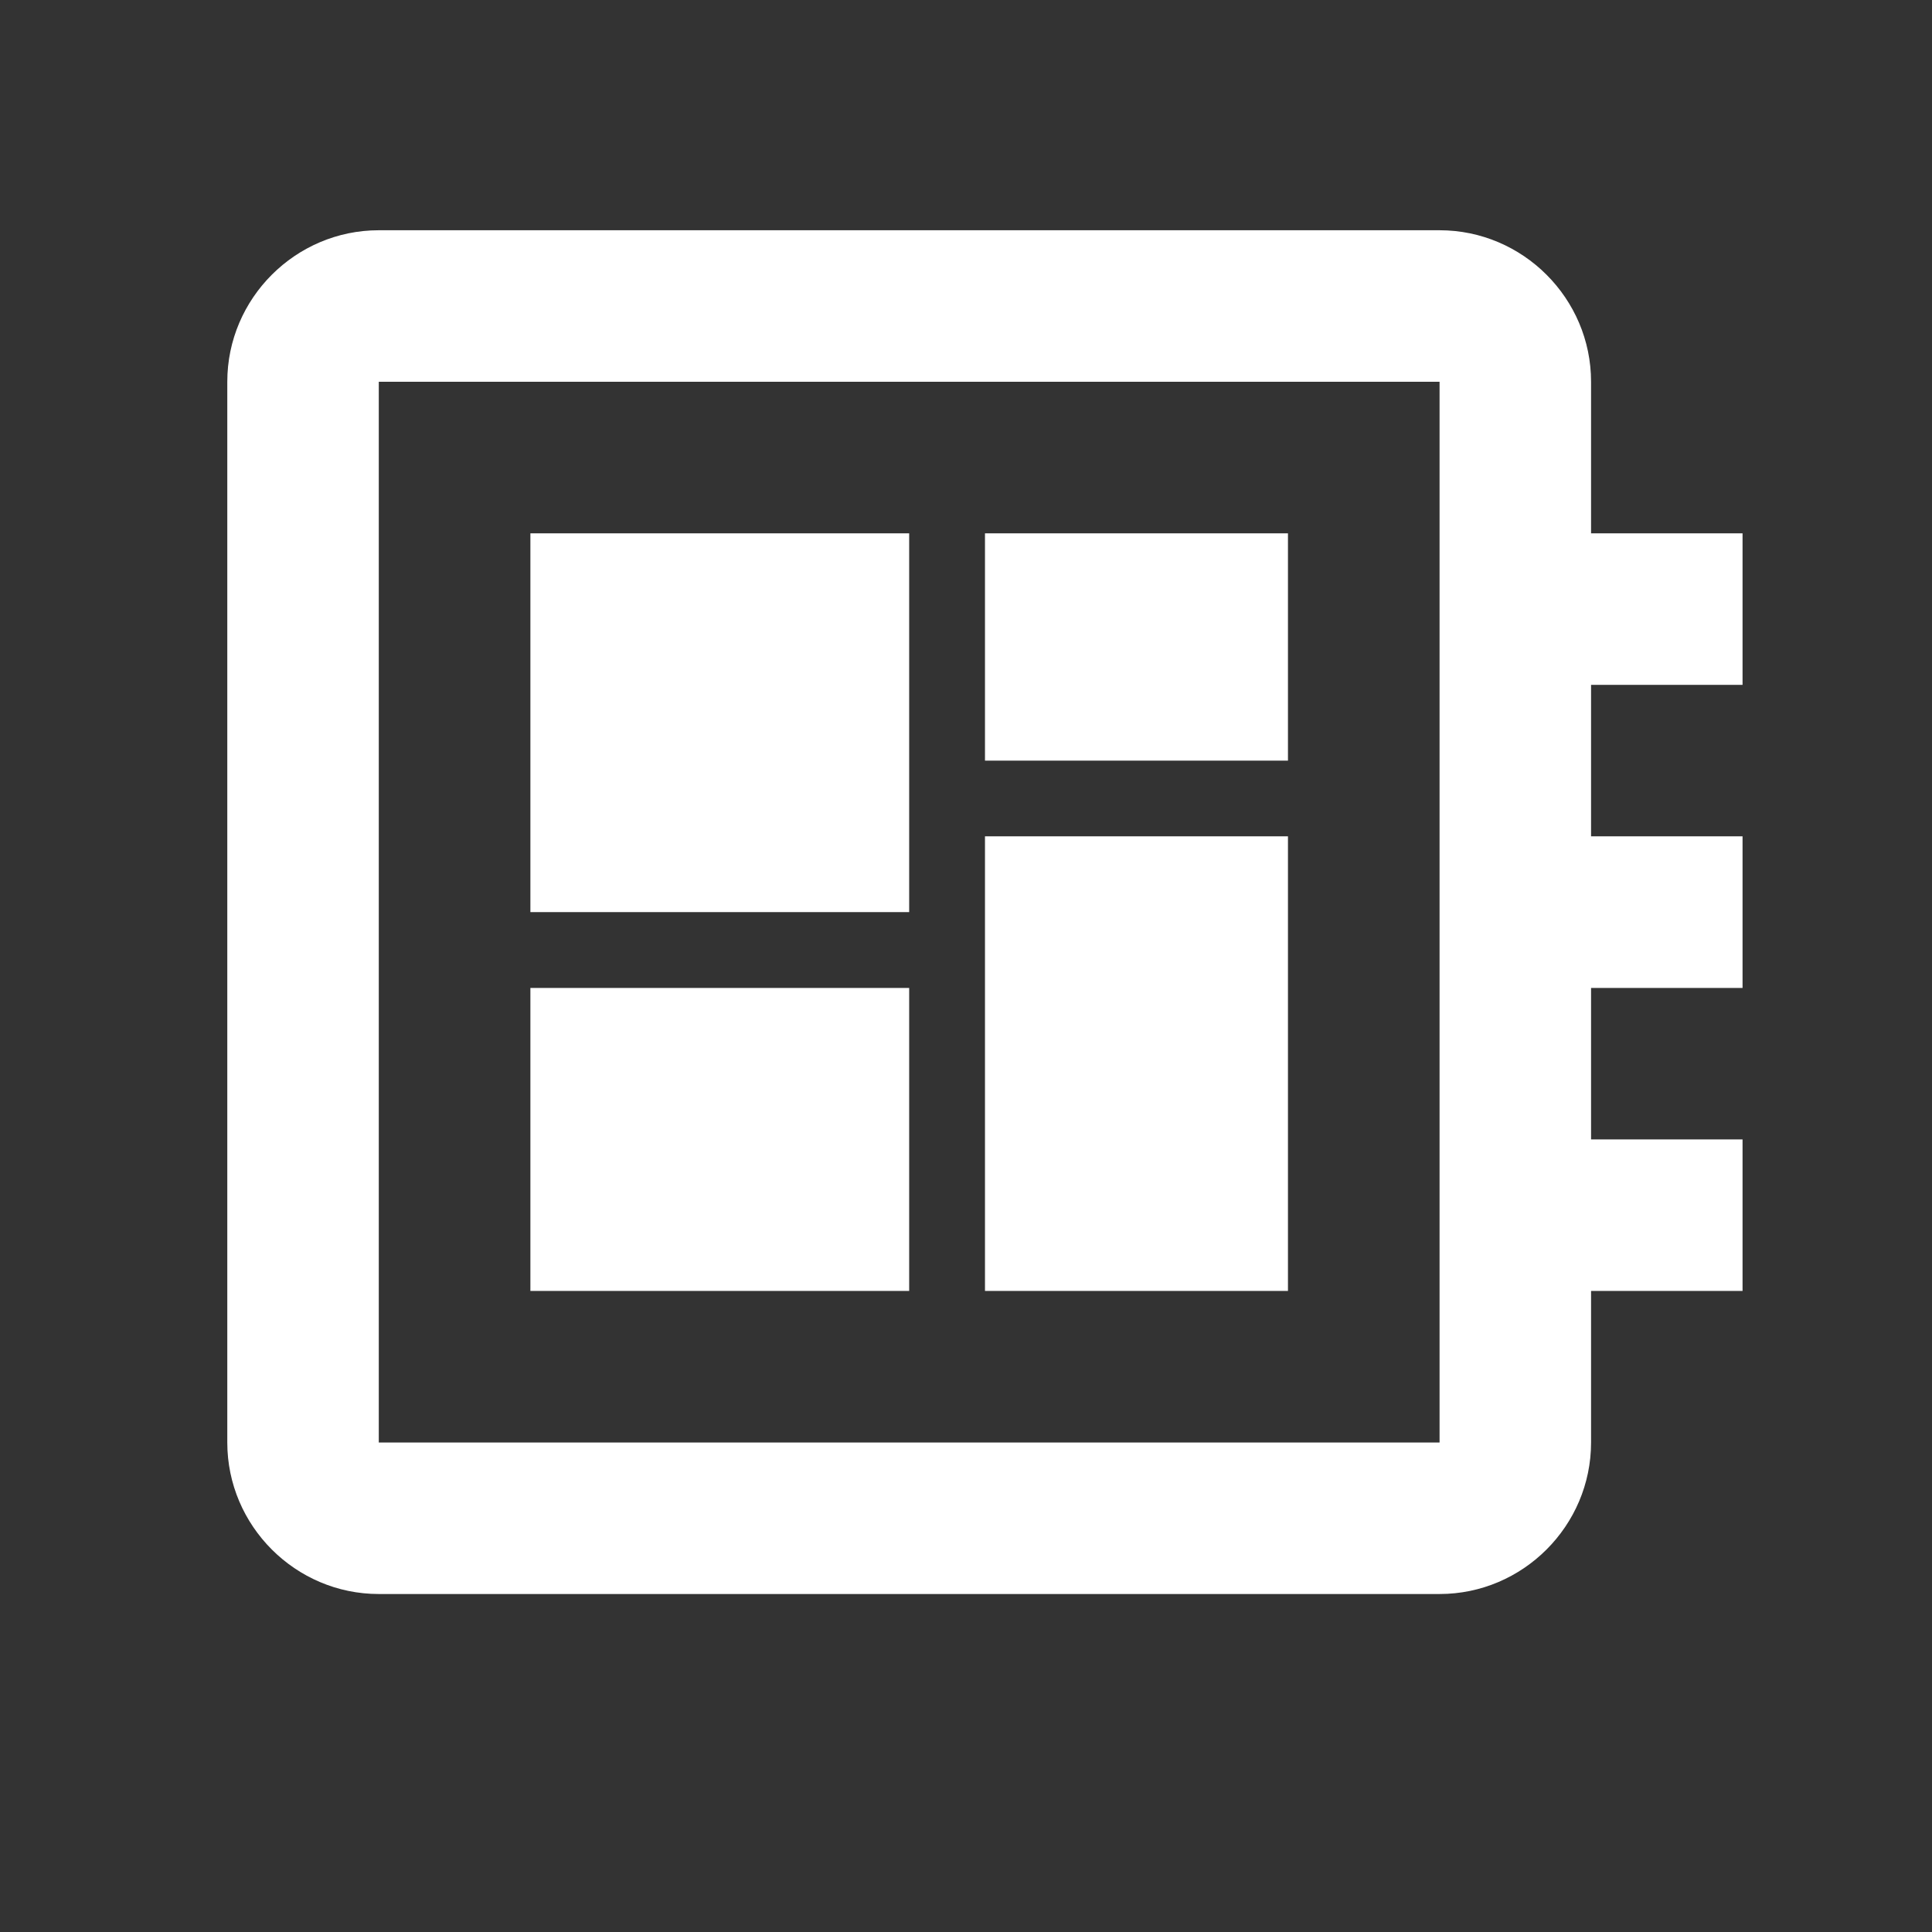
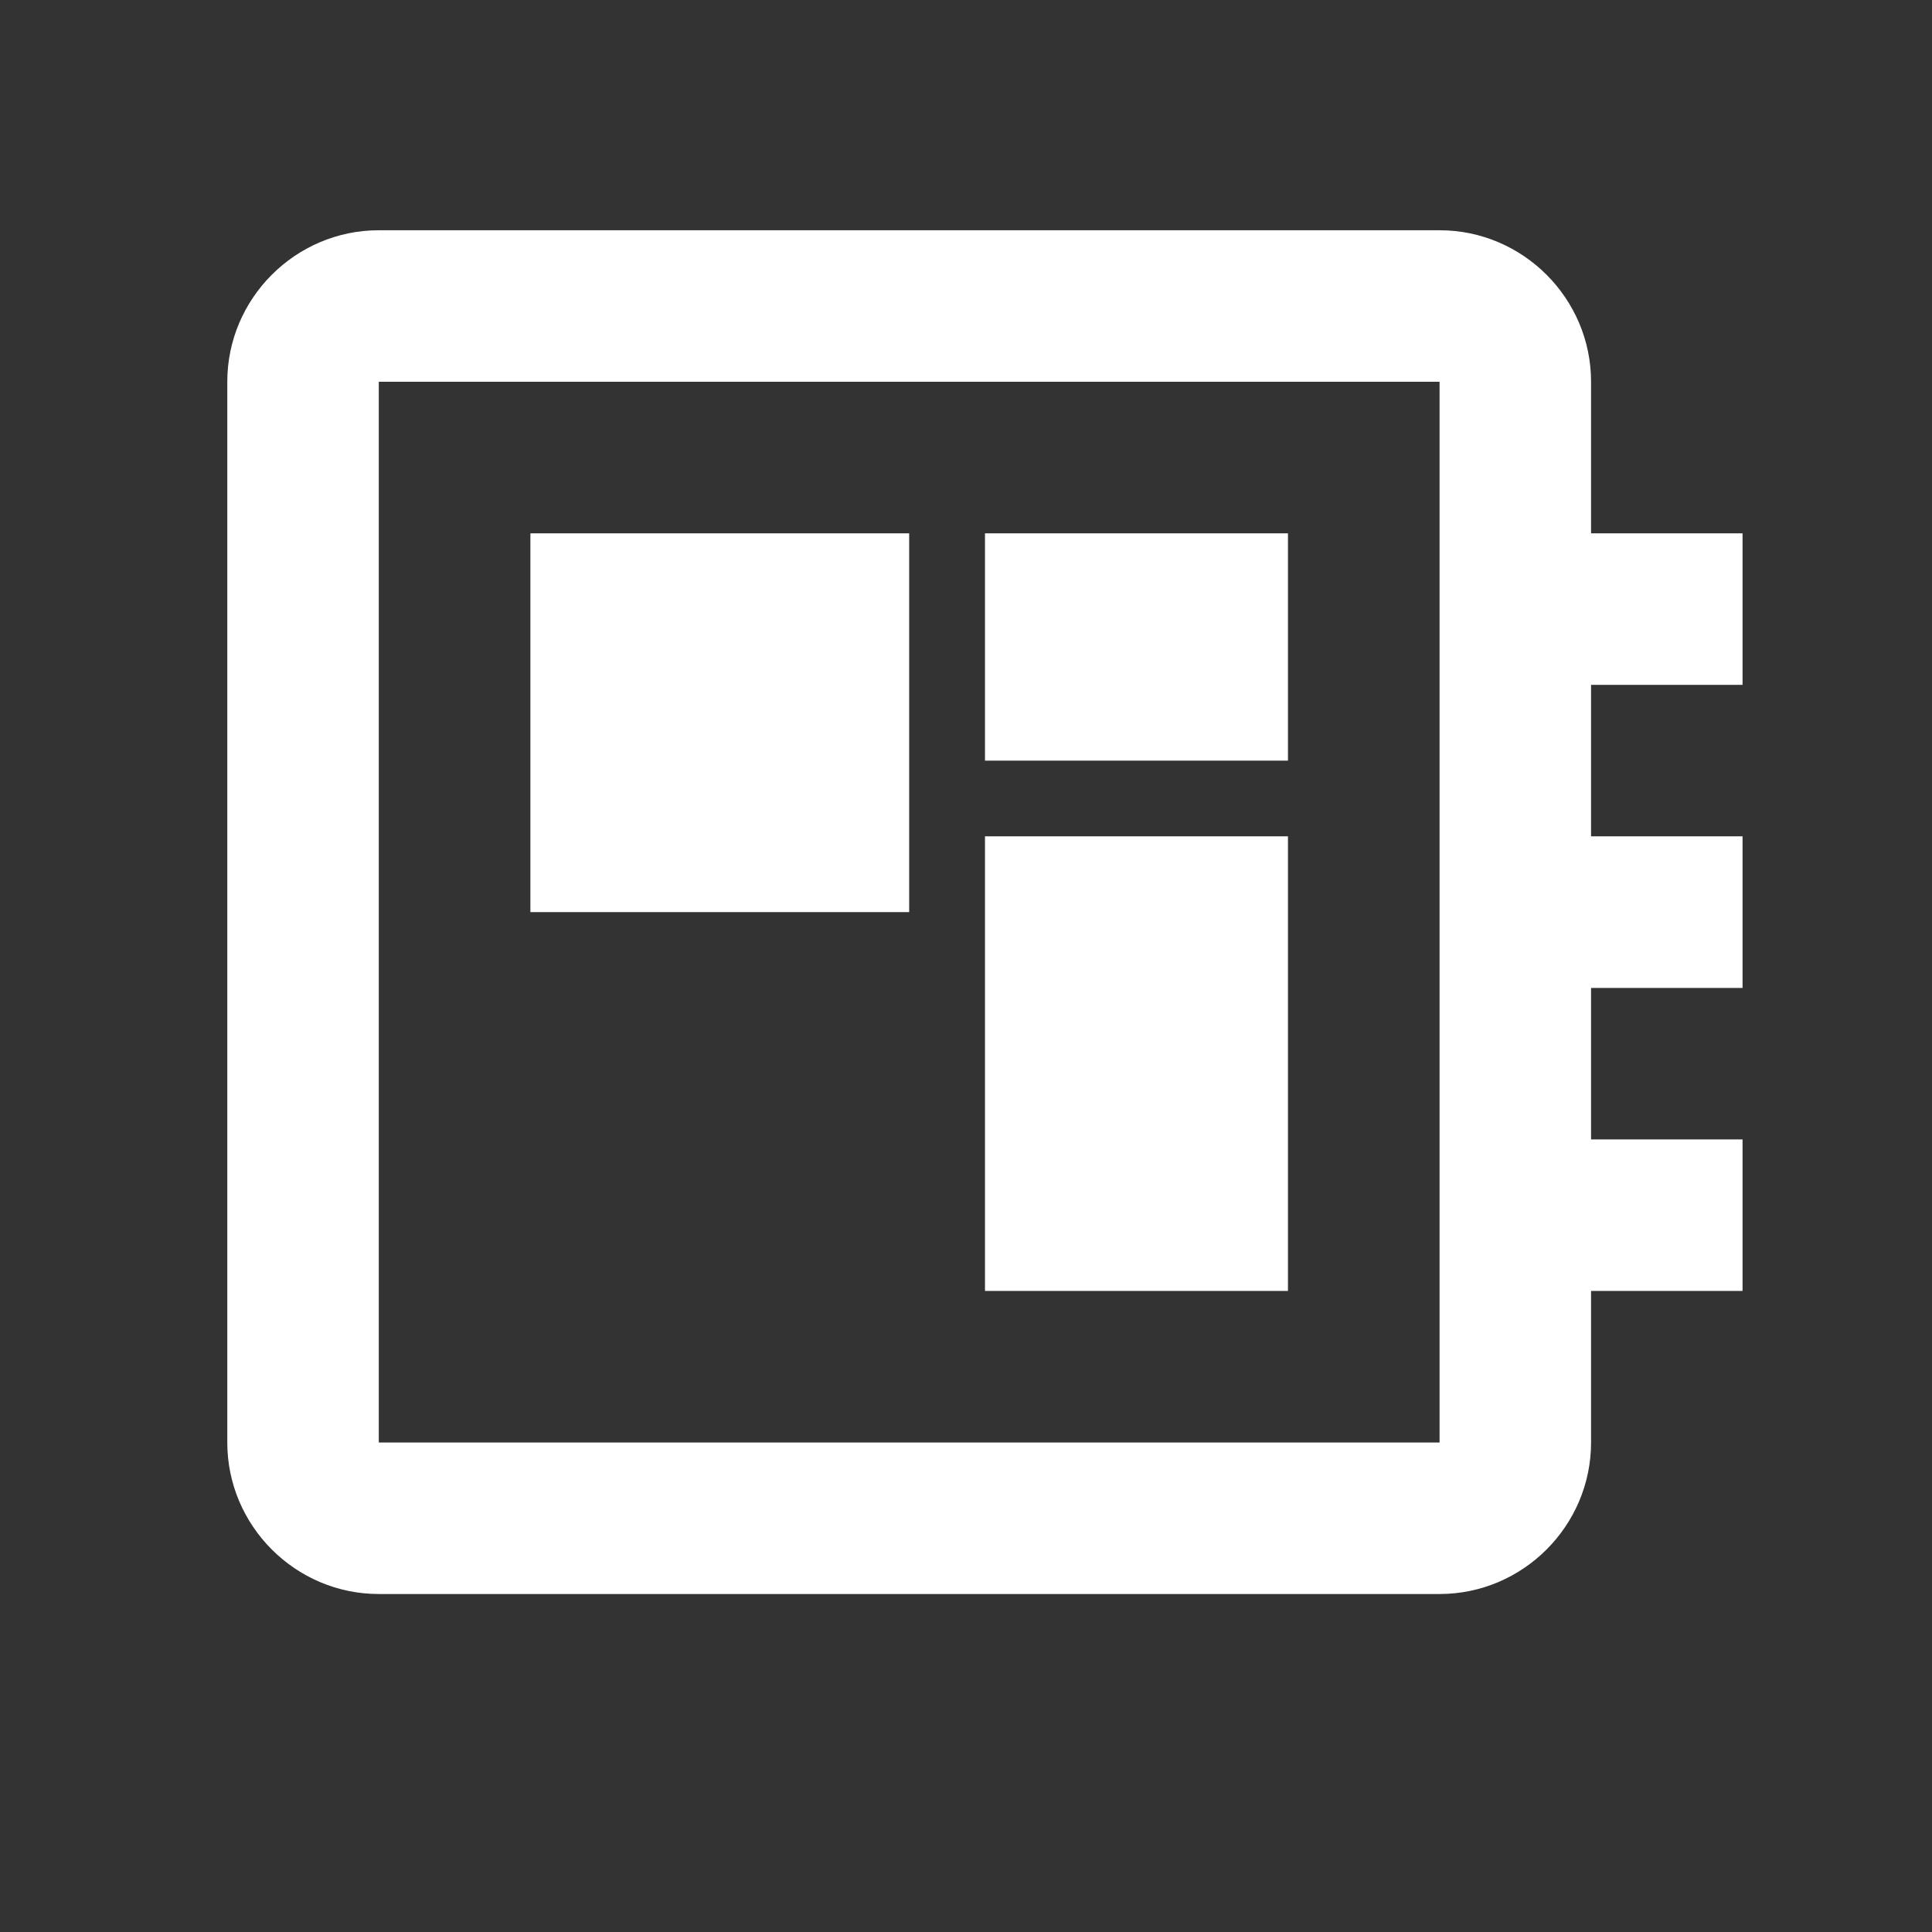
<svg xmlns="http://www.w3.org/2000/svg" width="17" height="17" viewBox="0 0 17 17" fill="none">
  <rect x="0" y="0" width="17" height="17" fill="#333333" stroke="none" />
-   <path d="M15.333 6.026V4.693H14V3.359C14 2.626 13.4 2.026 12.667 2.026H3.333C2.6 2.026 2 2.626 2 3.359V12.693C2 13.426 2.6 14.026 3.333 14.026H12.667C13.4 14.026 14 13.426 14 12.693V11.359H15.333V10.026H14V8.693H15.333V7.359H14V6.026H15.333ZM12.667 12.693H3.333V3.359H12.667V12.693ZM4.667 8.693H8V11.359H4.667V8.693ZM8.667 4.693H11.333V6.693H8.667V4.693ZM4.667 4.693H8V8.026H4.667V4.693ZM8.667 7.359H11.333V11.359H8.667V7.359Z" fill="white" />
+   <path d="M15.333 6.026V4.693H14V3.359C14 2.626 13.4 2.026 12.667 2.026H3.333C2.6 2.026 2 2.626 2 3.359V12.693C2 13.426 2.6 14.026 3.333 14.026H12.667C13.4 14.026 14 13.426 14 12.693V11.359H15.333V10.026H14V8.693H15.333V7.359H14V6.026H15.333ZM12.667 12.693H3.333V3.359H12.667V12.693ZM4.667 8.693V11.359H4.667V8.693ZM8.667 4.693H11.333V6.693H8.667V4.693ZM4.667 4.693H8V8.026H4.667V4.693ZM8.667 7.359H11.333V11.359H8.667V7.359Z" fill="white" />
</svg>